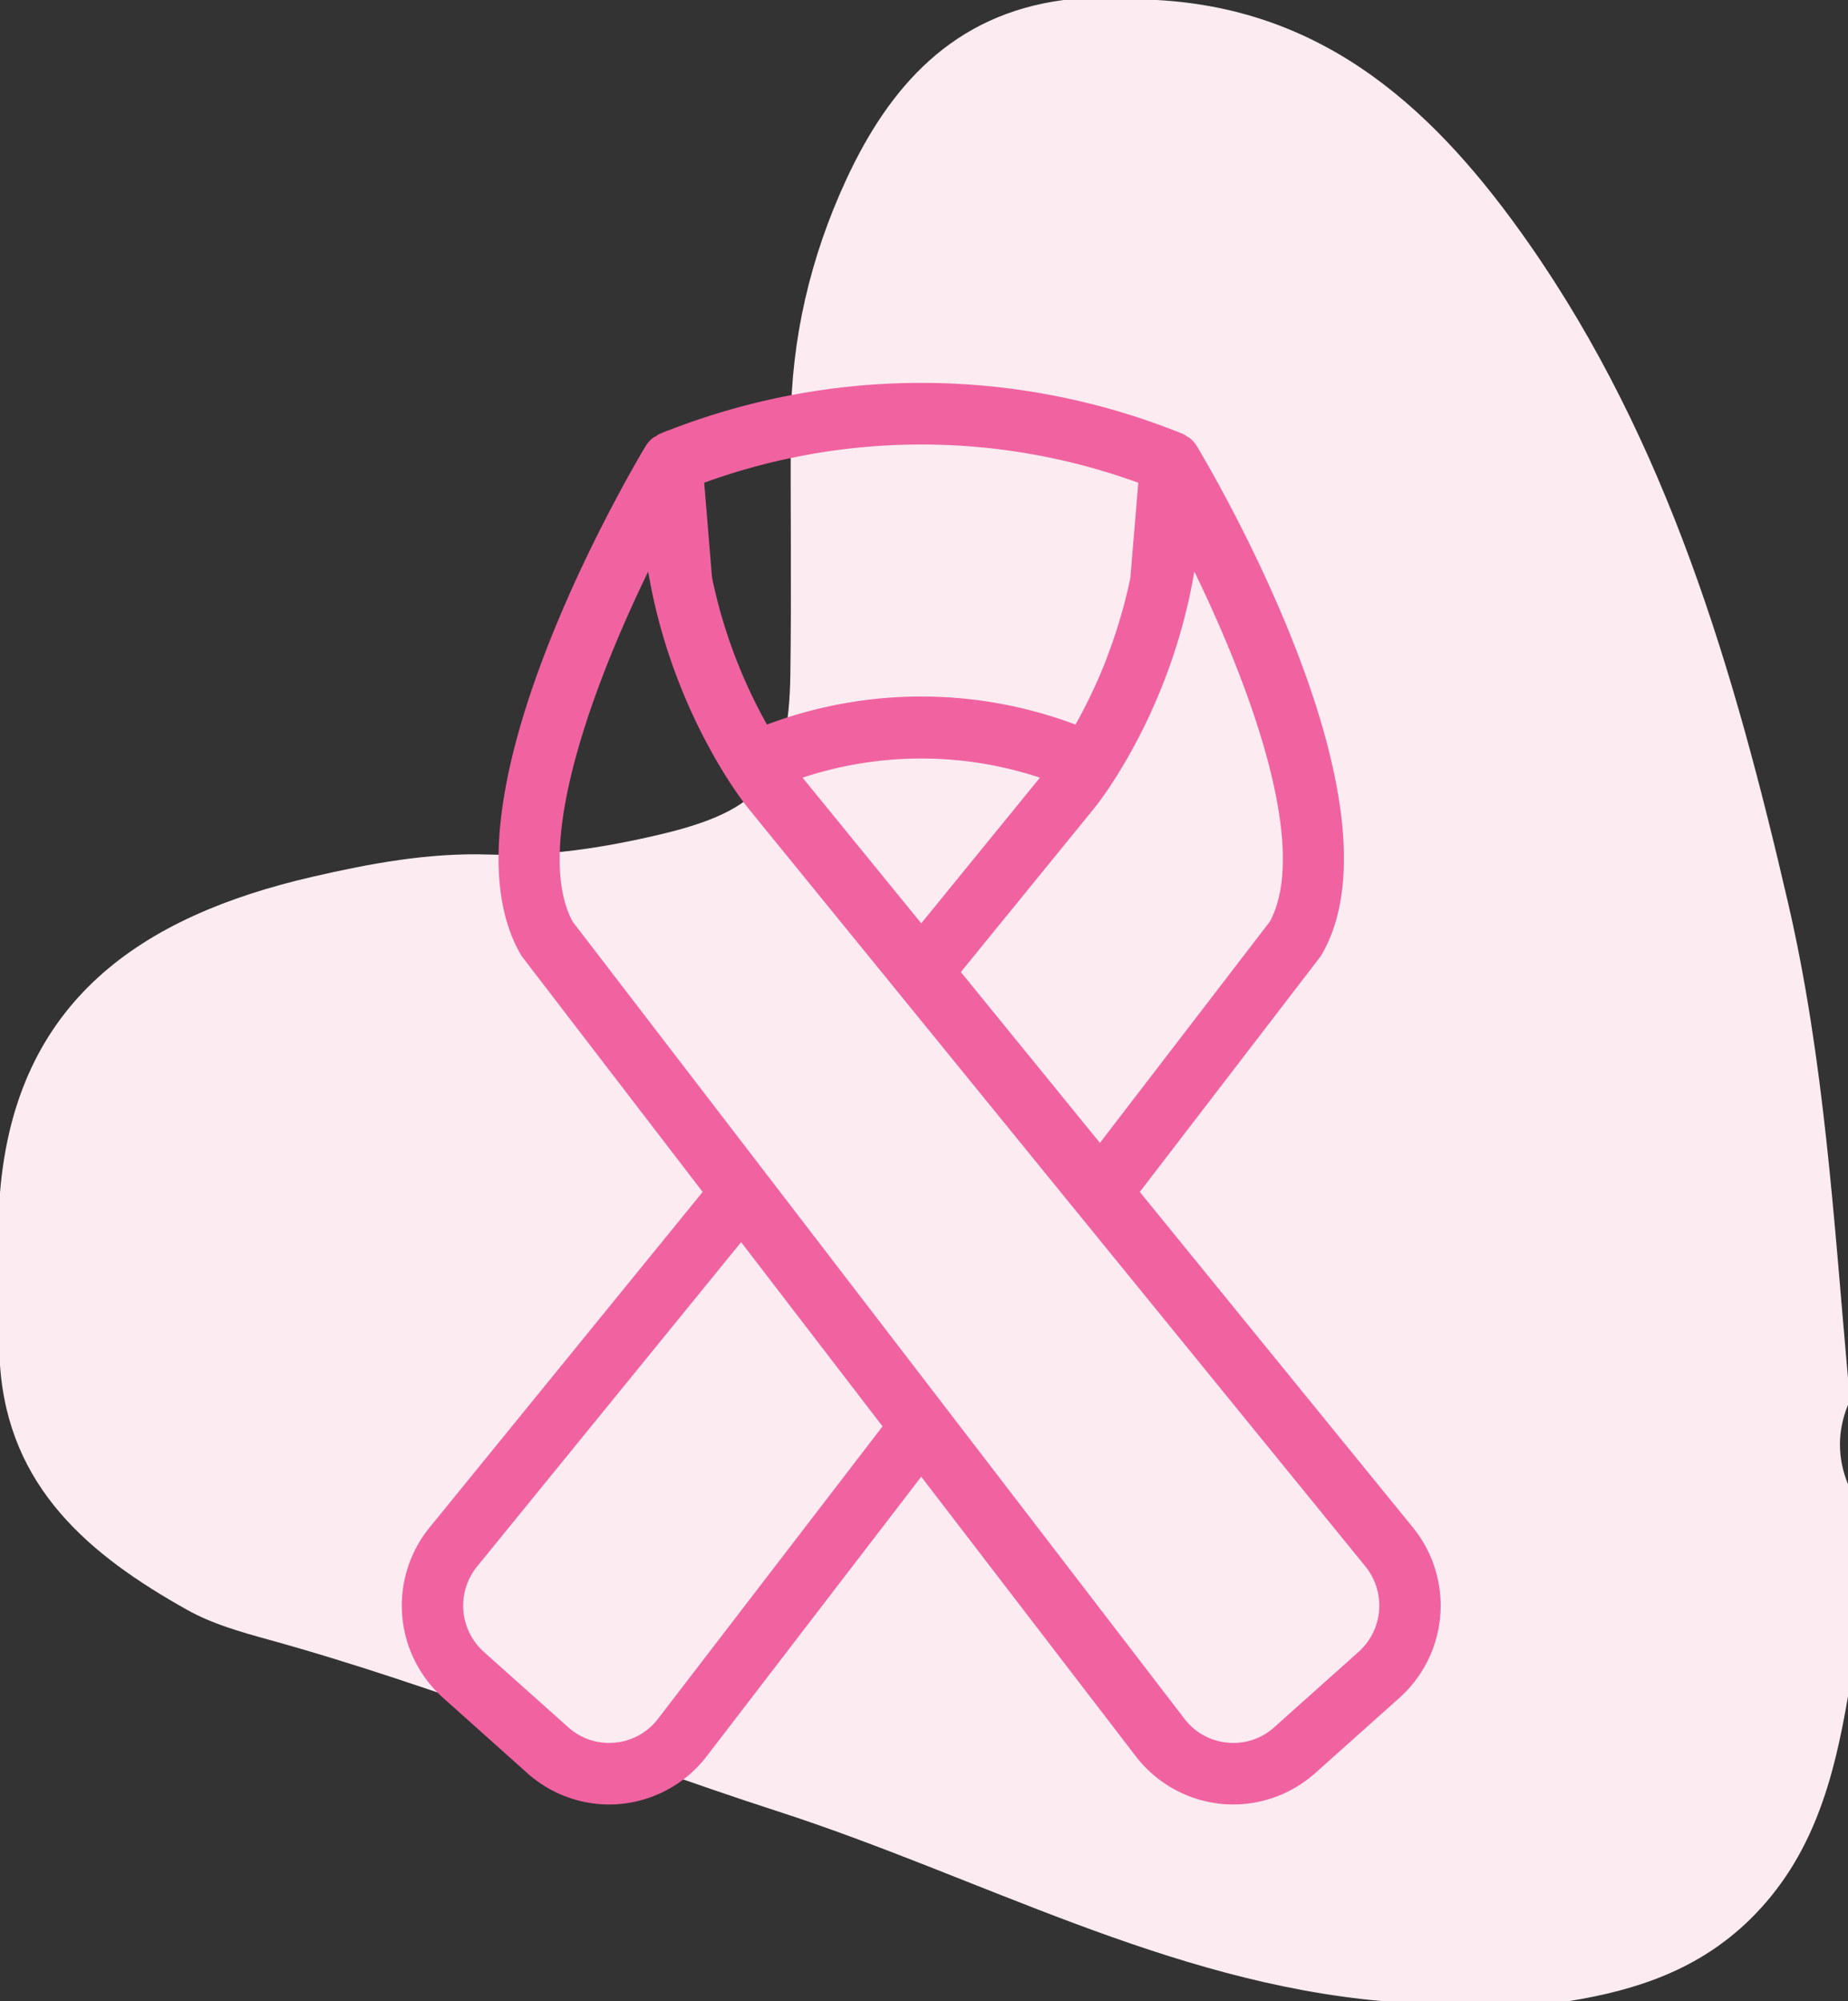
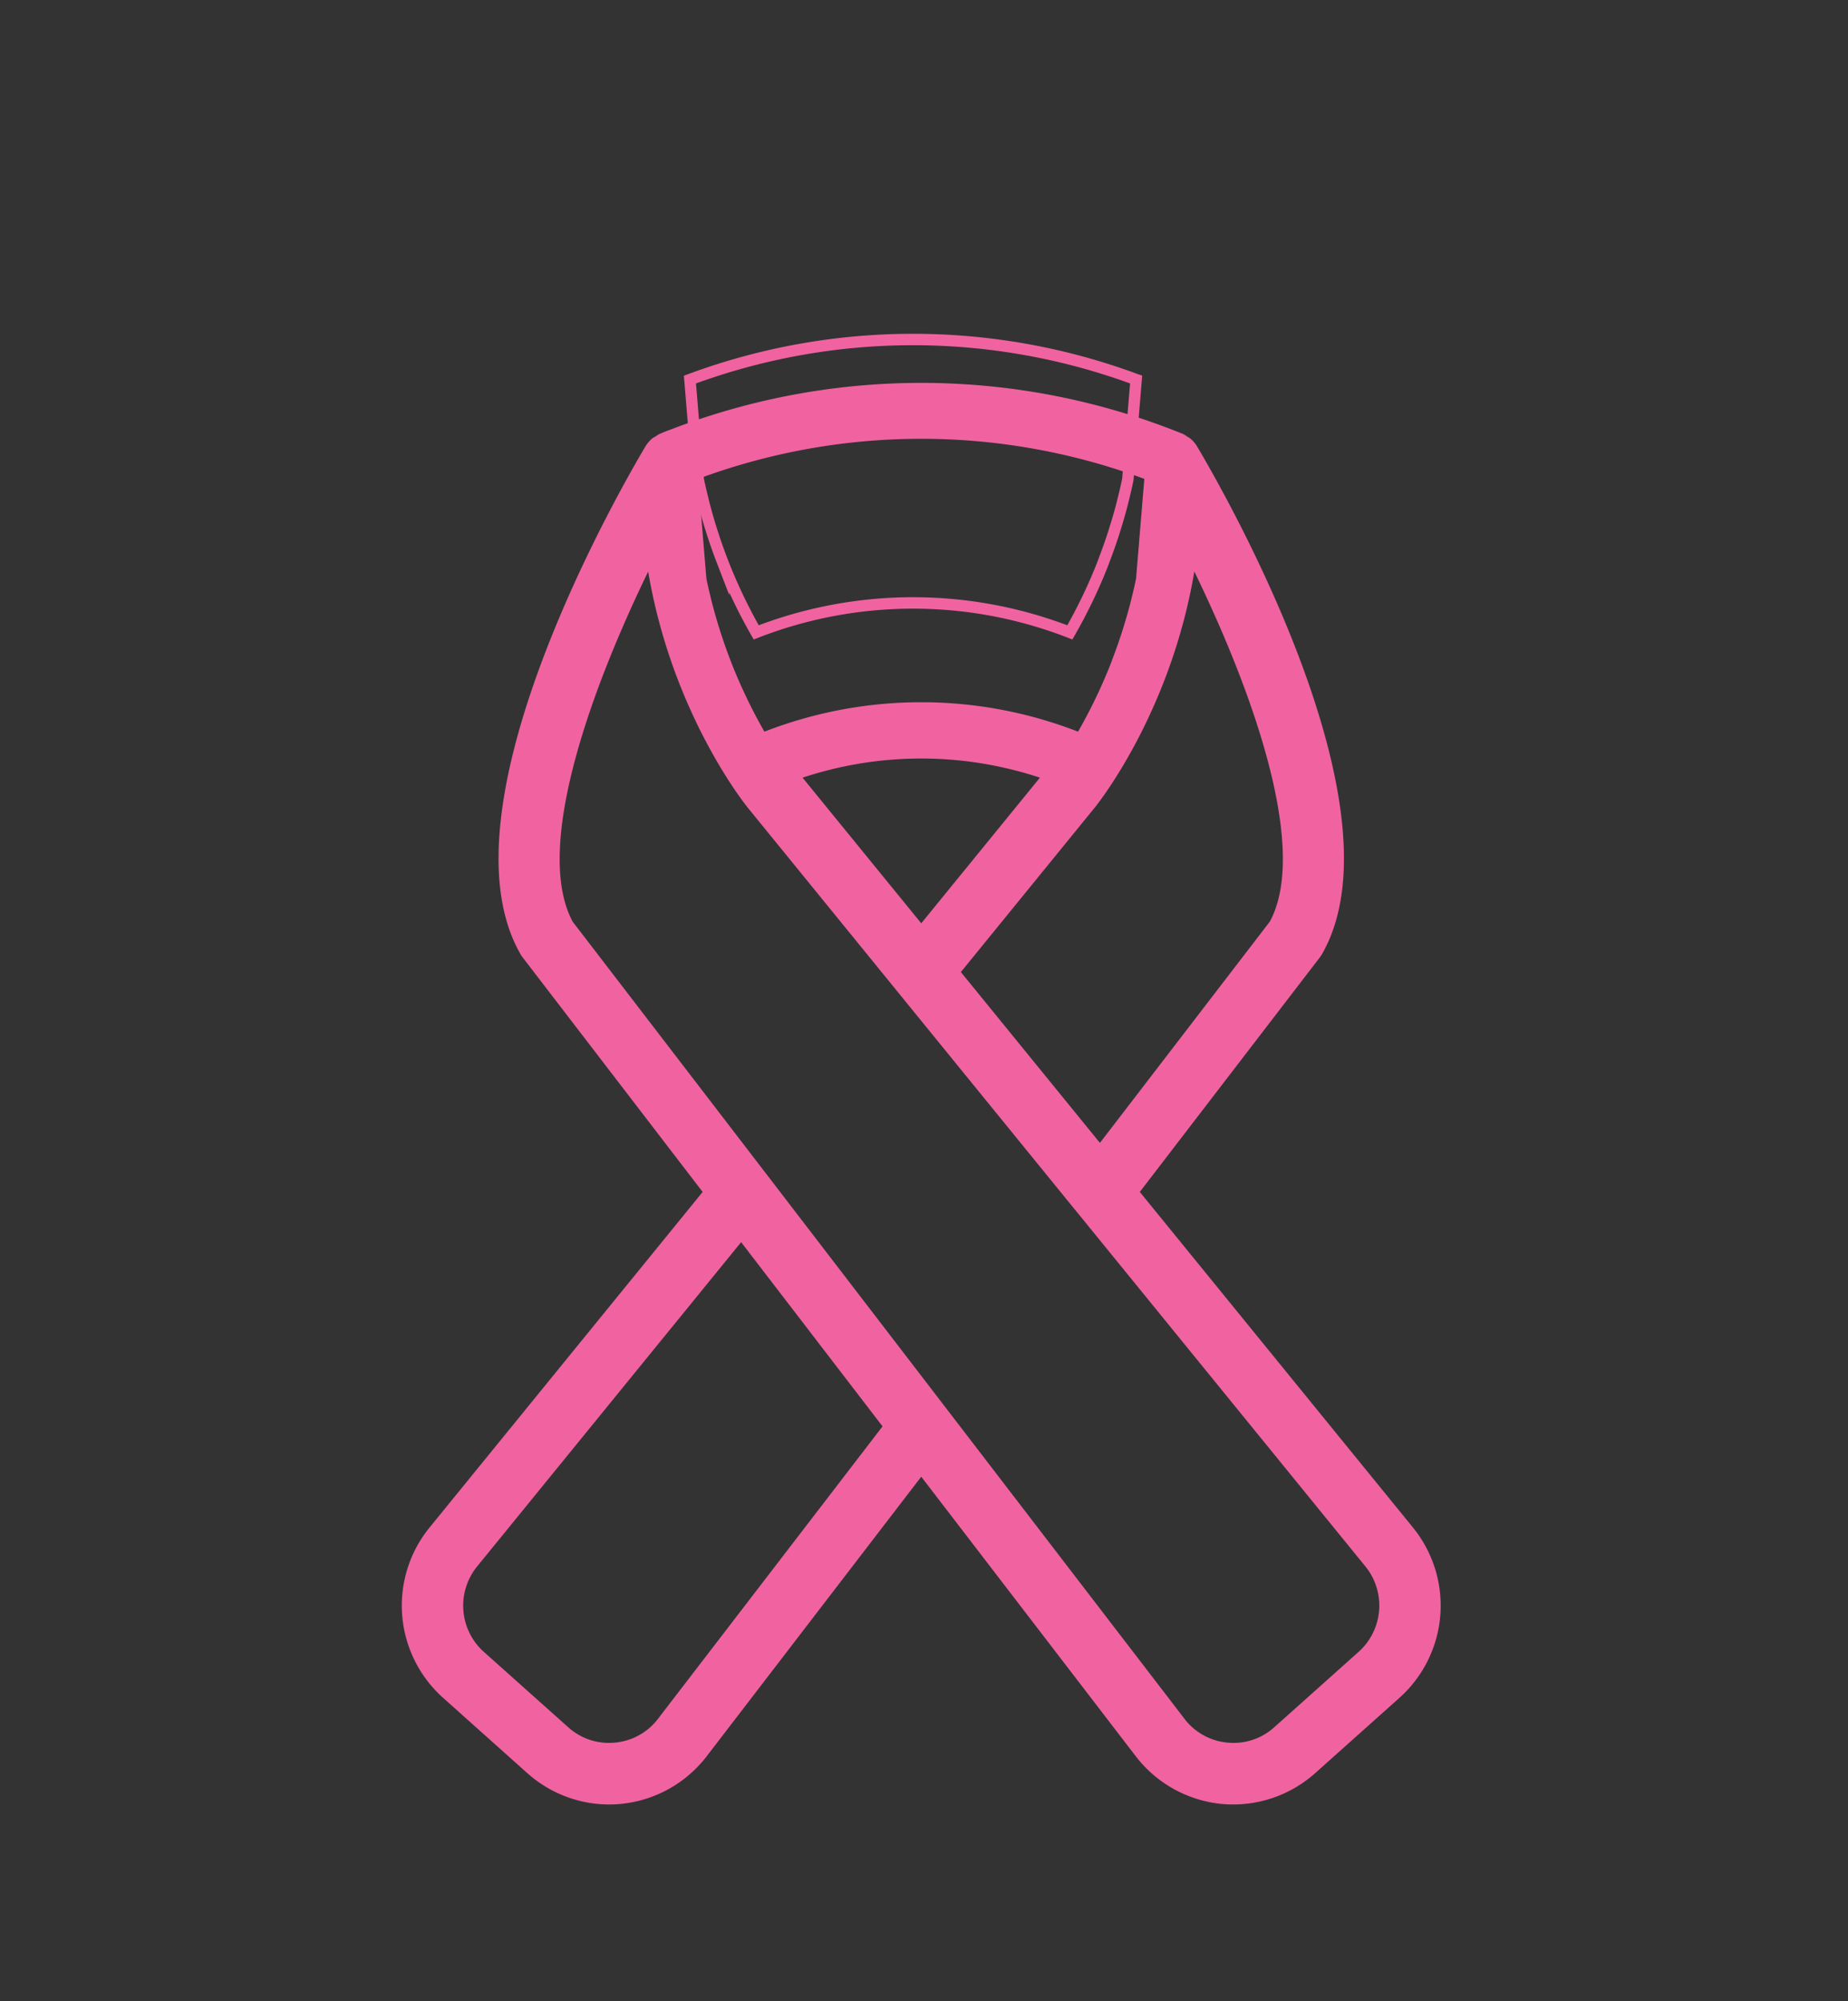
<svg xmlns="http://www.w3.org/2000/svg" width="97" height="105" viewBox="0 0 97 105">
  <rect x="0" y="0" width="97" height="105" fill="#333333" stroke="none" />
  <g>
    <g>
-       <path fill="#fcecf2" d="M55.827 0h4.885c8.98.487 14.732 5.91 19.516 12.746 7.311 10.448 10.79 22.394 13.623 34.613 1.906 8.225 2.4 16.602 3.149 24.959v1.39c-.564 1.391-.564 2.782 0 4.173v11.126c-.74 4.324-1.823 8.448-5.142 11.703-2.686 2.632-5.954 3.718-9.513 4.29h-9.77c-11.31-.993-21.192-6.544-31.74-9.955-8.956-2.895-17.672-6.508-26.762-9.019-1.456-.402-2.93-.818-4.25-1.556C4.699 81.604.44 78.055 0 71.623v-9.04c.825-10.08 7.42-14.505 16.39-16.576 3.055-.704 6.138-1.276 9.295-1.169 3.042.104 6.011-.358 8.954-1.052 5.335-1.258 6.768-2.979 6.846-8.385.063-4.39-.001-8.782.023-13.174.025-4.461 1.028-8.724 2.888-12.755C46.676 4.528 50.024.767 55.827 0" />
-     </g>
+       </g>
    <g>
      <g>
        <path fill="#f063a0" d="M73.922 80.327a6.195 6.195 0 0 1-.676 8.544l-4.42 3.949a6.17 6.17 0 0 1-4.668 1.535 6.178 6.178 0 0 1-4.3-2.381L48.355 76.99 36.853 91.973a6.173 6.173 0 0 1-4.87 2.409 6.16 6.16 0 0 1-4.098-1.563l-4.42-3.95a6.19 6.19 0 0 1-.676-8.542l14.475-17.78-9.59-12.492a1.267 1.267 0 0 1-.098-.148c-4.349-7.604 5.431-24.437 6.561-26.332l.005-.006c.074-.121.167-.232.275-.324.051-.042.112-.066.167-.1.063-.04.12-.087.19-.116a.019.019 0 0 0 .009-.002l.006-.003a36.257 36.257 0 0 1 27.134 0l.005.001.009.004c.086.034.158.09.233.14.04.029.088.044.123.076a1.285 1.285 0 0 1 .28.33c1.132 1.895 10.91 18.728 6.561 26.332a1.267 1.267 0 0 1-.098.148l-9.591 12.491zM48.356 48.922l6.732-8.261a20.096 20.096 0 0 0-13.466 0zm18.548-.4c2.314-4.225-1.33-13.461-4.369-19.525-1.05 7.832-5.101 12.936-5.306 13.189l-7.181 8.818 7.693 9.447zm-6.84-23.395a33.656 33.656 0 0 0-23.42-.001l.432 5.21c.011.059.02.12.034.179.057.272.122.537.186.801.048.196.095.394.148.584a26.365 26.365 0 0 0 .403 1.355 26.123 26.123 0 0 0 .48 1.357l.083.215a27.51 27.51 0 0 0 1.713 3.564 22.7 22.7 0 0 1 16.463 0 27.6 27.6 0 0 0 1.686-3.491l.13-.347c.092-.243.184-.493.274-.75.067-.193.133-.393.2-.594.06-.189.118-.38.177-.573.076-.251.15-.507.22-.768.041-.153.079-.31.118-.466.075-.299.147-.602.212-.912l.028-.144zM46.702 74.842l-5.064-6.595-2.73-3.554-14.092 17.304a3.555 3.555 0 0 0 .388 4.907l4.42 3.947a3.49 3.49 0 0 0 2.684.883 3.5 3.5 0 0 0 2.47-1.368zm24.805 12.06a3.558 3.558 0 0 0 .389-4.907L56.762 63.41c-.002 0-.003 0-.004-.003l-9.416-11.564v-.001l-7.857-9.649-.002-.004c-.205-.251-4.256-5.356-5.307-13.188-3.038 6.066-6.68 15.304-4.368 19.525l10.168 13.243 9.417 12.265 12.539 16.332a3.5 3.5 0 0 0 2.47 1.368 3.484 3.484 0 0 0 2.684-.883z" />
      </g>
      <g>
-         <path fill="none" stroke="#f063a0" stroke-miterlimit="50" stroke-width=".6" d="M73.246 88.871l-4.42 3.949a6.17 6.17 0 0 1-4.668 1.535 6.178 6.178 0 0 1-4.3-2.381L48.355 76.99 36.853 91.973a6.173 6.173 0 0 1-4.87 2.409 6.16 6.16 0 0 1-4.098-1.563l-4.42-3.95a6.19 6.19 0 0 1-.676-8.542l14.475-17.78-9.59-12.492a1.267 1.267 0 0 1-.098-.148c-4.349-7.604 5.431-24.437 6.561-26.332l.005-.006c.074-.121.167-.232.275-.324.051-.042.112-.066.167-.1.063-.04.12-.087.19-.116a.019.019 0 0 0 .009-.002l.006-.003a36.257 36.257 0 0 1 27.134 0l.005.001.009.004c.086.034.158.09.233.14.04.029.088.044.123.076a1.285 1.285 0 0 1 .28.33c1.132 1.895 10.91 18.728 6.561 26.332a1.267 1.267 0 0 1-.098.148l-9.591 12.491 14.477 17.78a6.195 6.195 0 0 1-.676 8.545zm-24.89-39.95l6.732-8.26a20.096 20.096 0 0 0-13.466 0zm14.18-19.924c-1.05 7.832-5.102 12.936-5.307 13.189l-7.181 8.818 7.693 9.447 9.163-11.93c2.314-4.224-1.33-13.46-4.369-19.524zm-25.891-3.871l.43 5.21c.012.059.022.12.035.179.057.272.122.537.186.801.048.196.095.394.148.584a26.365 26.365 0 0 0 .403 1.355 26.123 26.123 0 0 0 .48 1.357l.083.215a27.51 27.51 0 0 0 1.713 3.564 22.7 22.7 0 0 1 16.463 0 27.6 27.6 0 0 0 1.686-3.491l.13-.347c.092-.243.184-.493.274-.75.067-.193.133-.393.2-.594.06-.189.118-.38.177-.573.076-.251.15-.507.22-.768.041-.153.079-.31.118-.466.075-.299.147-.602.212-.912l.028-.144.433-5.219a33.656 33.656 0 0 0-23.42-.001zm10.057 49.716l-5.064-6.595-2.73-3.554-14.092 17.304a3.555 3.555 0 0 0 .388 4.907l4.42 3.947a3.49 3.49 0 0 0 2.684.883 3.5 3.5 0 0 0 2.47-1.368zm25.194 7.153L56.762 63.41c-.002 0-.003 0-.004-.003l-9.416-11.564v-.001l-7.857-9.649-.002-.004c-.205-.251-4.256-5.356-5.307-13.188-3.038 6.066-6.68 15.304-4.368 19.525l10.168 13.243 9.417 12.265 12.539 16.332a3.5 3.5 0 0 0 2.47 1.368 3.484 3.484 0 0 0 2.684-.883l4.421-3.95a3.558 3.558 0 0 0 .389-4.906z" />
+         <path fill="none" stroke="#f063a0" stroke-miterlimit="50" stroke-width=".6" d="M73.246 88.871l-4.42 3.949a6.17 6.17 0 0 1-4.668 1.535 6.178 6.178 0 0 1-4.3-2.381L48.355 76.99 36.853 91.973a6.173 6.173 0 0 1-4.87 2.409 6.16 6.16 0 0 1-4.098-1.563l-4.42-3.95a6.19 6.19 0 0 1-.676-8.542l14.475-17.78-9.59-12.492a1.267 1.267 0 0 1-.098-.148c-4.349-7.604 5.431-24.437 6.561-26.332l.005-.006c.074-.121.167-.232.275-.324.051-.042.112-.066.167-.1.063-.04.12-.087.19-.116a.019.019 0 0 0 .009-.002l.006-.003a36.257 36.257 0 0 1 27.134 0l.005.001.009.004c.086.034.158.09.233.14.04.029.088.044.123.076a1.285 1.285 0 0 1 .28.33c1.132 1.895 10.91 18.728 6.561 26.332a1.267 1.267 0 0 1-.098.148l-9.591 12.491 14.477 17.78a6.195 6.195 0 0 1-.676 8.545zm-24.89-39.95l6.732-8.26a20.096 20.096 0 0 0-13.466 0zm14.18-19.924c-1.05 7.832-5.102 12.936-5.307 13.189l-7.181 8.818 7.693 9.447 9.163-11.93c2.314-4.224-1.33-13.46-4.369-19.524zm-25.891-3.871c.012.059.022.12.035.179.057.272.122.537.186.801.048.196.095.394.148.584a26.365 26.365 0 0 0 .403 1.355 26.123 26.123 0 0 0 .48 1.357l.083.215a27.51 27.51 0 0 0 1.713 3.564 22.7 22.7 0 0 1 16.463 0 27.6 27.6 0 0 0 1.686-3.491l.13-.347c.092-.243.184-.493.274-.75.067-.193.133-.393.2-.594.06-.189.118-.38.177-.573.076-.251.15-.507.22-.768.041-.153.079-.31.118-.466.075-.299.147-.602.212-.912l.028-.144.433-5.219a33.656 33.656 0 0 0-23.42-.001zm10.057 49.716l-5.064-6.595-2.73-3.554-14.092 17.304a3.555 3.555 0 0 0 .388 4.907l4.42 3.947a3.49 3.49 0 0 0 2.684.883 3.5 3.5 0 0 0 2.47-1.368zm25.194 7.153L56.762 63.41c-.002 0-.003 0-.004-.003l-9.416-11.564v-.001l-7.857-9.649-.002-.004c-.205-.251-4.256-5.356-5.307-13.188-3.038 6.066-6.68 15.304-4.368 19.525l10.168 13.243 9.417 12.265 12.539 16.332a3.5 3.5 0 0 0 2.47 1.368 3.484 3.484 0 0 0 2.684-.883l4.421-3.95a3.558 3.558 0 0 0 .389-4.906z" />
      </g>
    </g>
  </g>
</svg>